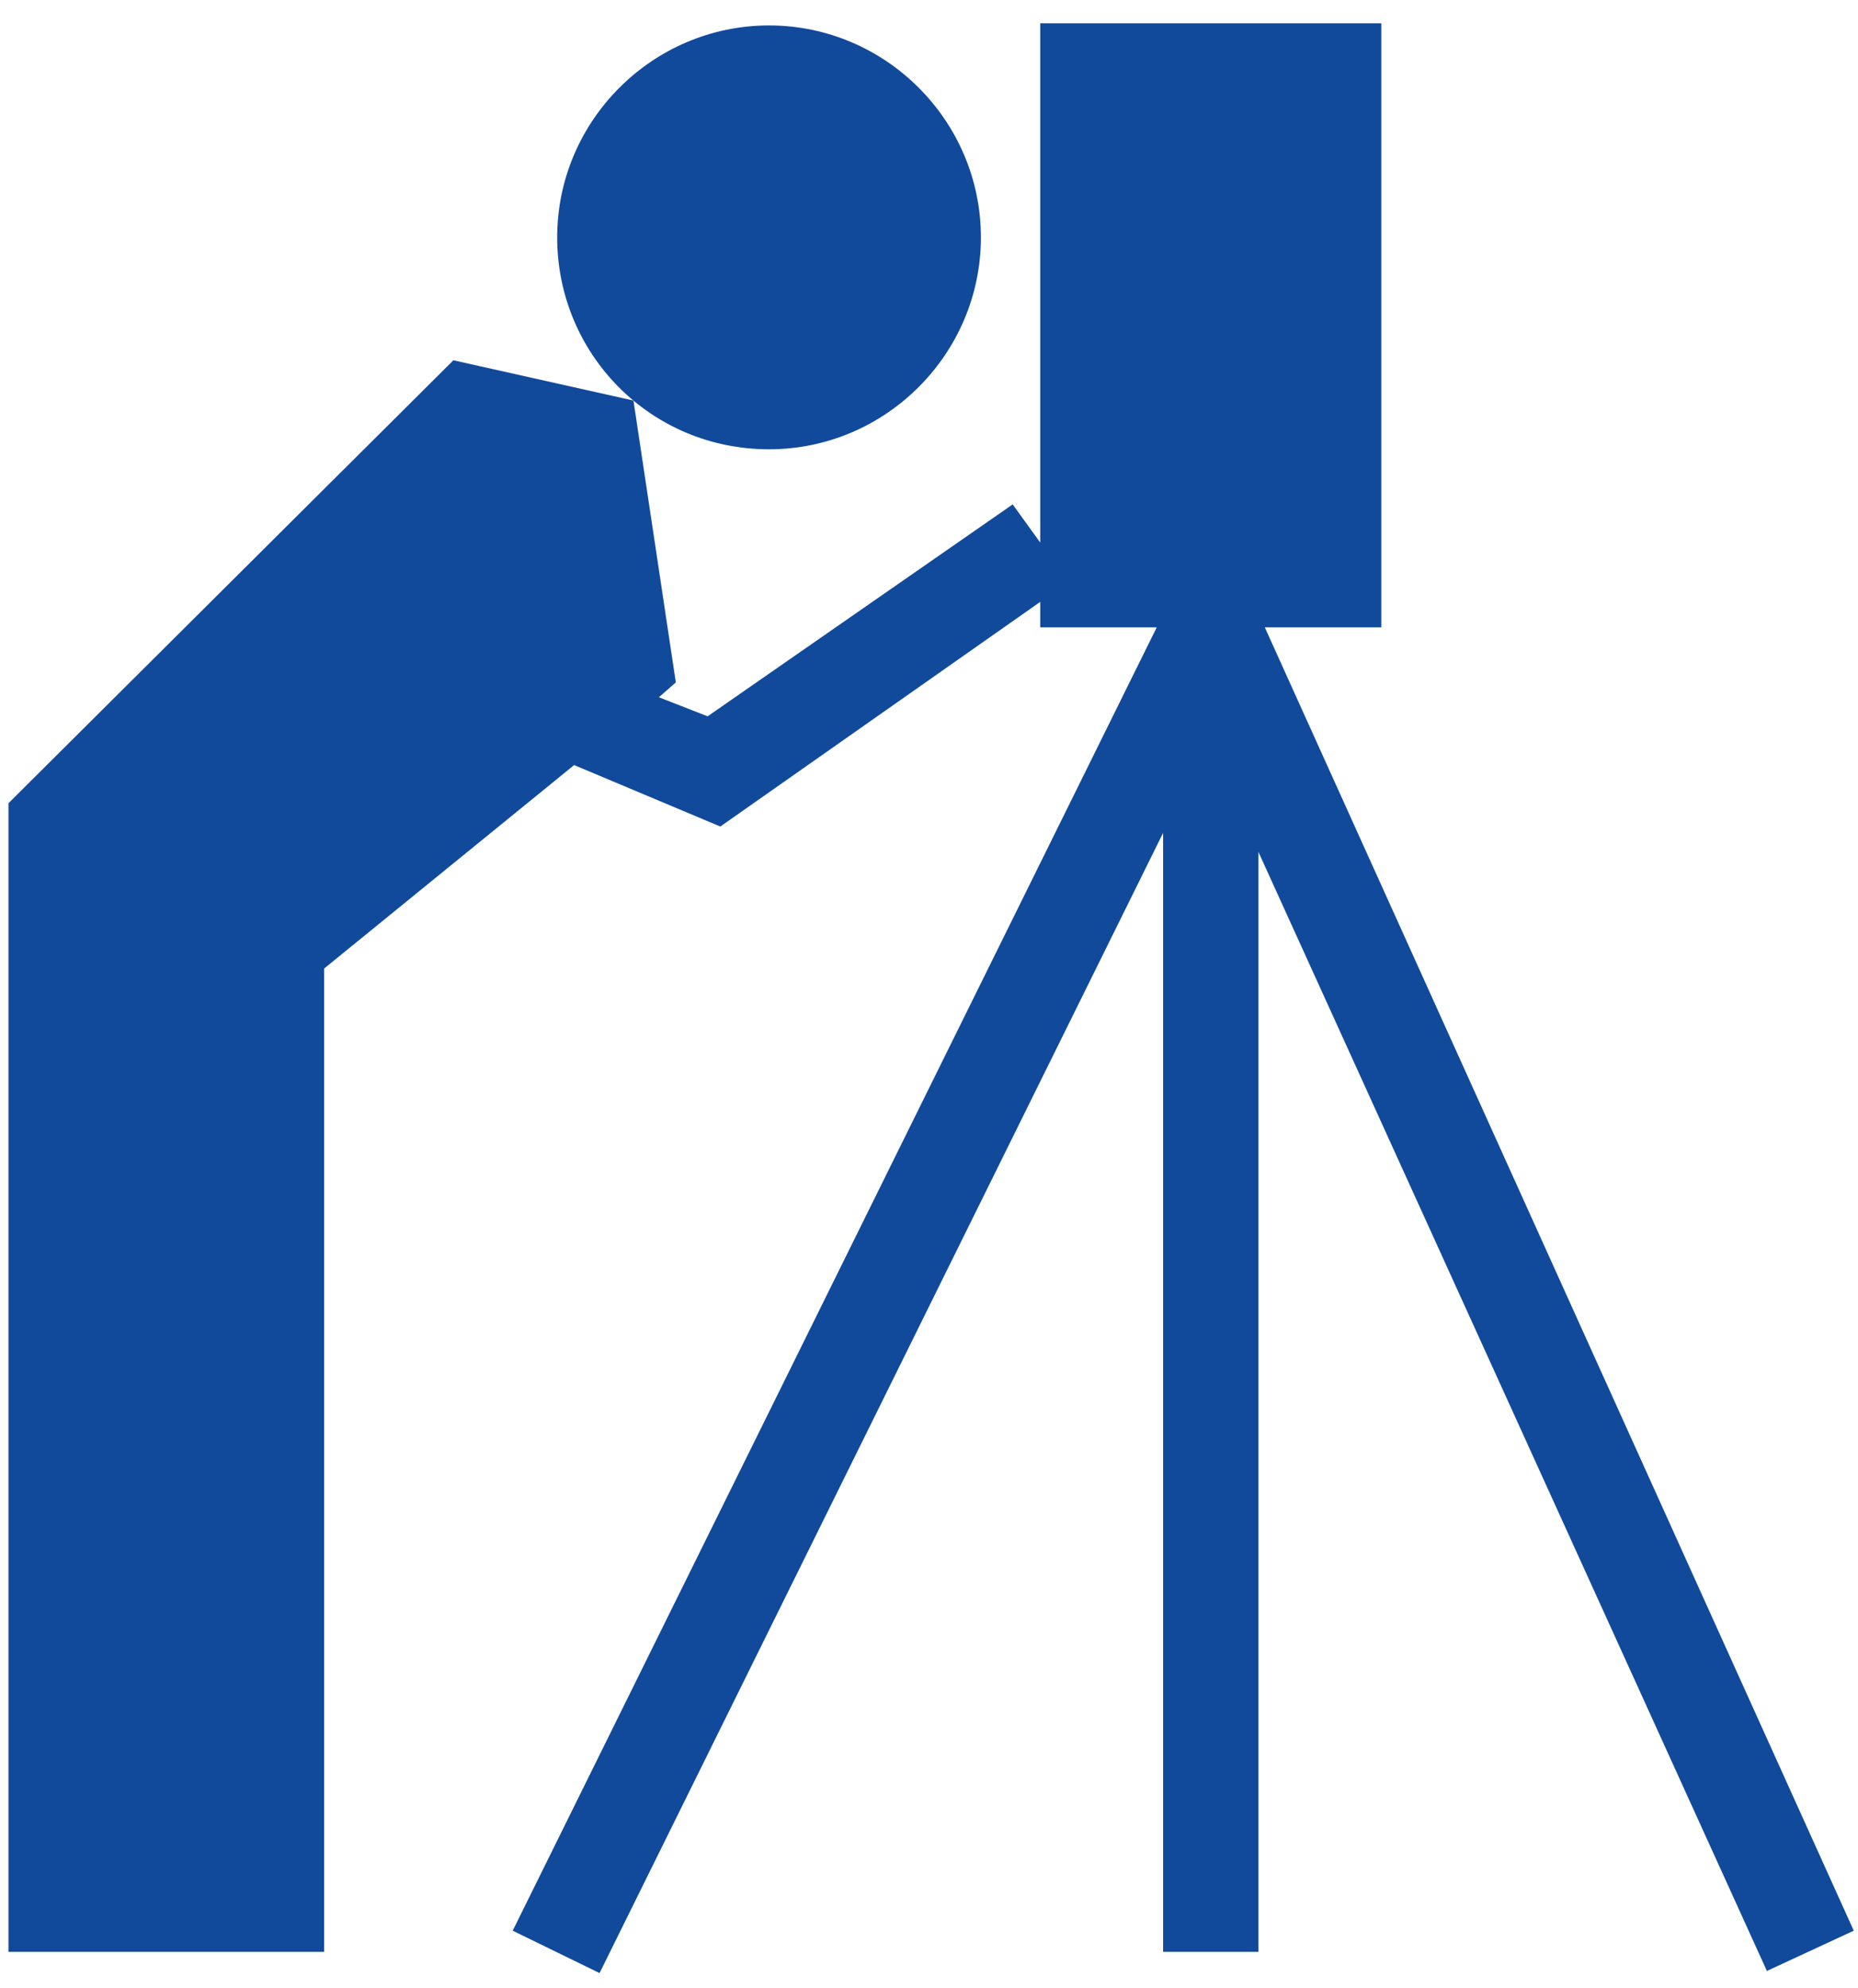
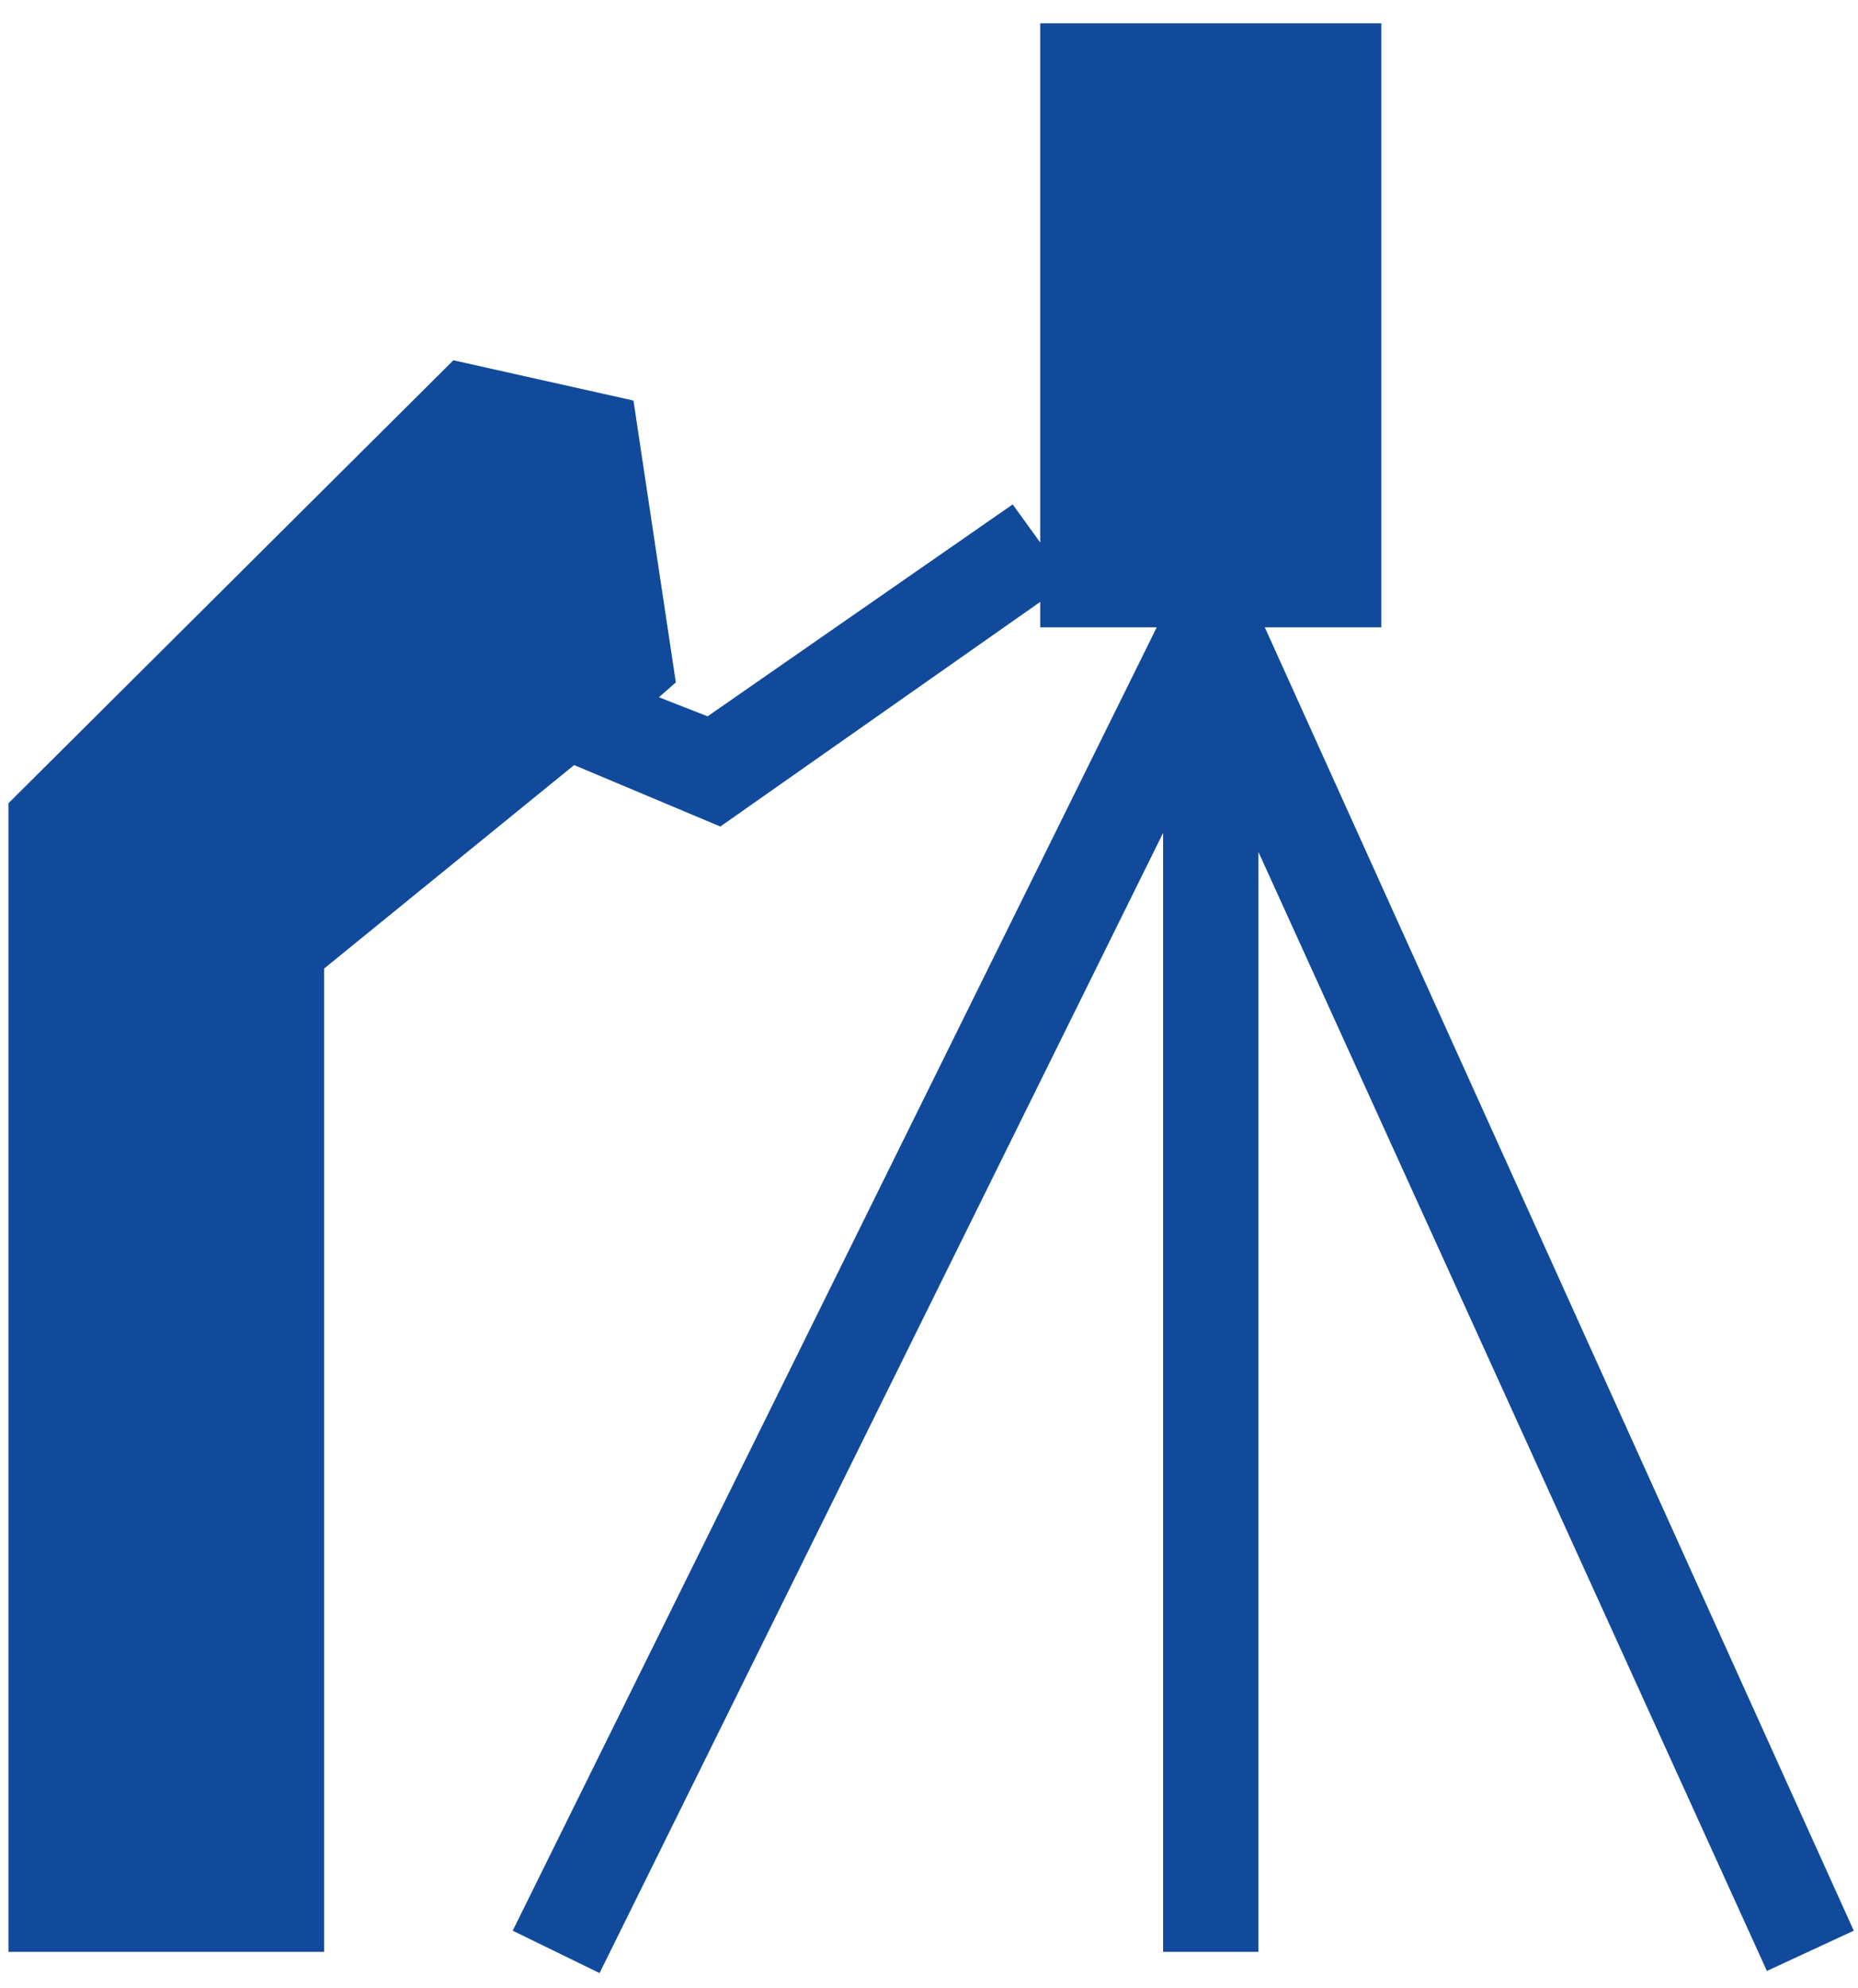
<svg xmlns="http://www.w3.org/2000/svg" version="1.1" id="Capa_1" x="0px" y="0px" viewBox="0 0 87.7 93.8" style="enable-background:new 0 0 87.7 93.8;" xml:space="preserve">
  <style type="text/css">
	.st0{fill:#114A9B;}
</style>
  <g>
-     <path class="st0" d="M36.3,21.2c5.5,0,10-4.5,10-10s-4.5-10-10-10s-10,4.5-10,10S30.7,21.2,36.3,21.2z" />
    <polygon class="st0" points="59.7,29.6 65.2,29.6 65.2,1.1 49.1,1.1 49.1,25.6 47.8,23.8 33.4,33.8 31.1,32.9 31.9,32.2 29.9,18.9    21.4,17 0.4,37.9 0.4,92.1 15.3,92.1 15.3,45.7 27.1,36.1 34,39 49.1,28.4 49.1,29.6 54.6,29.6 24.2,91.1 28.3,93.1 54.9,39.3    54.9,92.1 59.4,92.1 59.4,40.2 83.4,93 87.5,91.1  " />
  </g>
</svg>